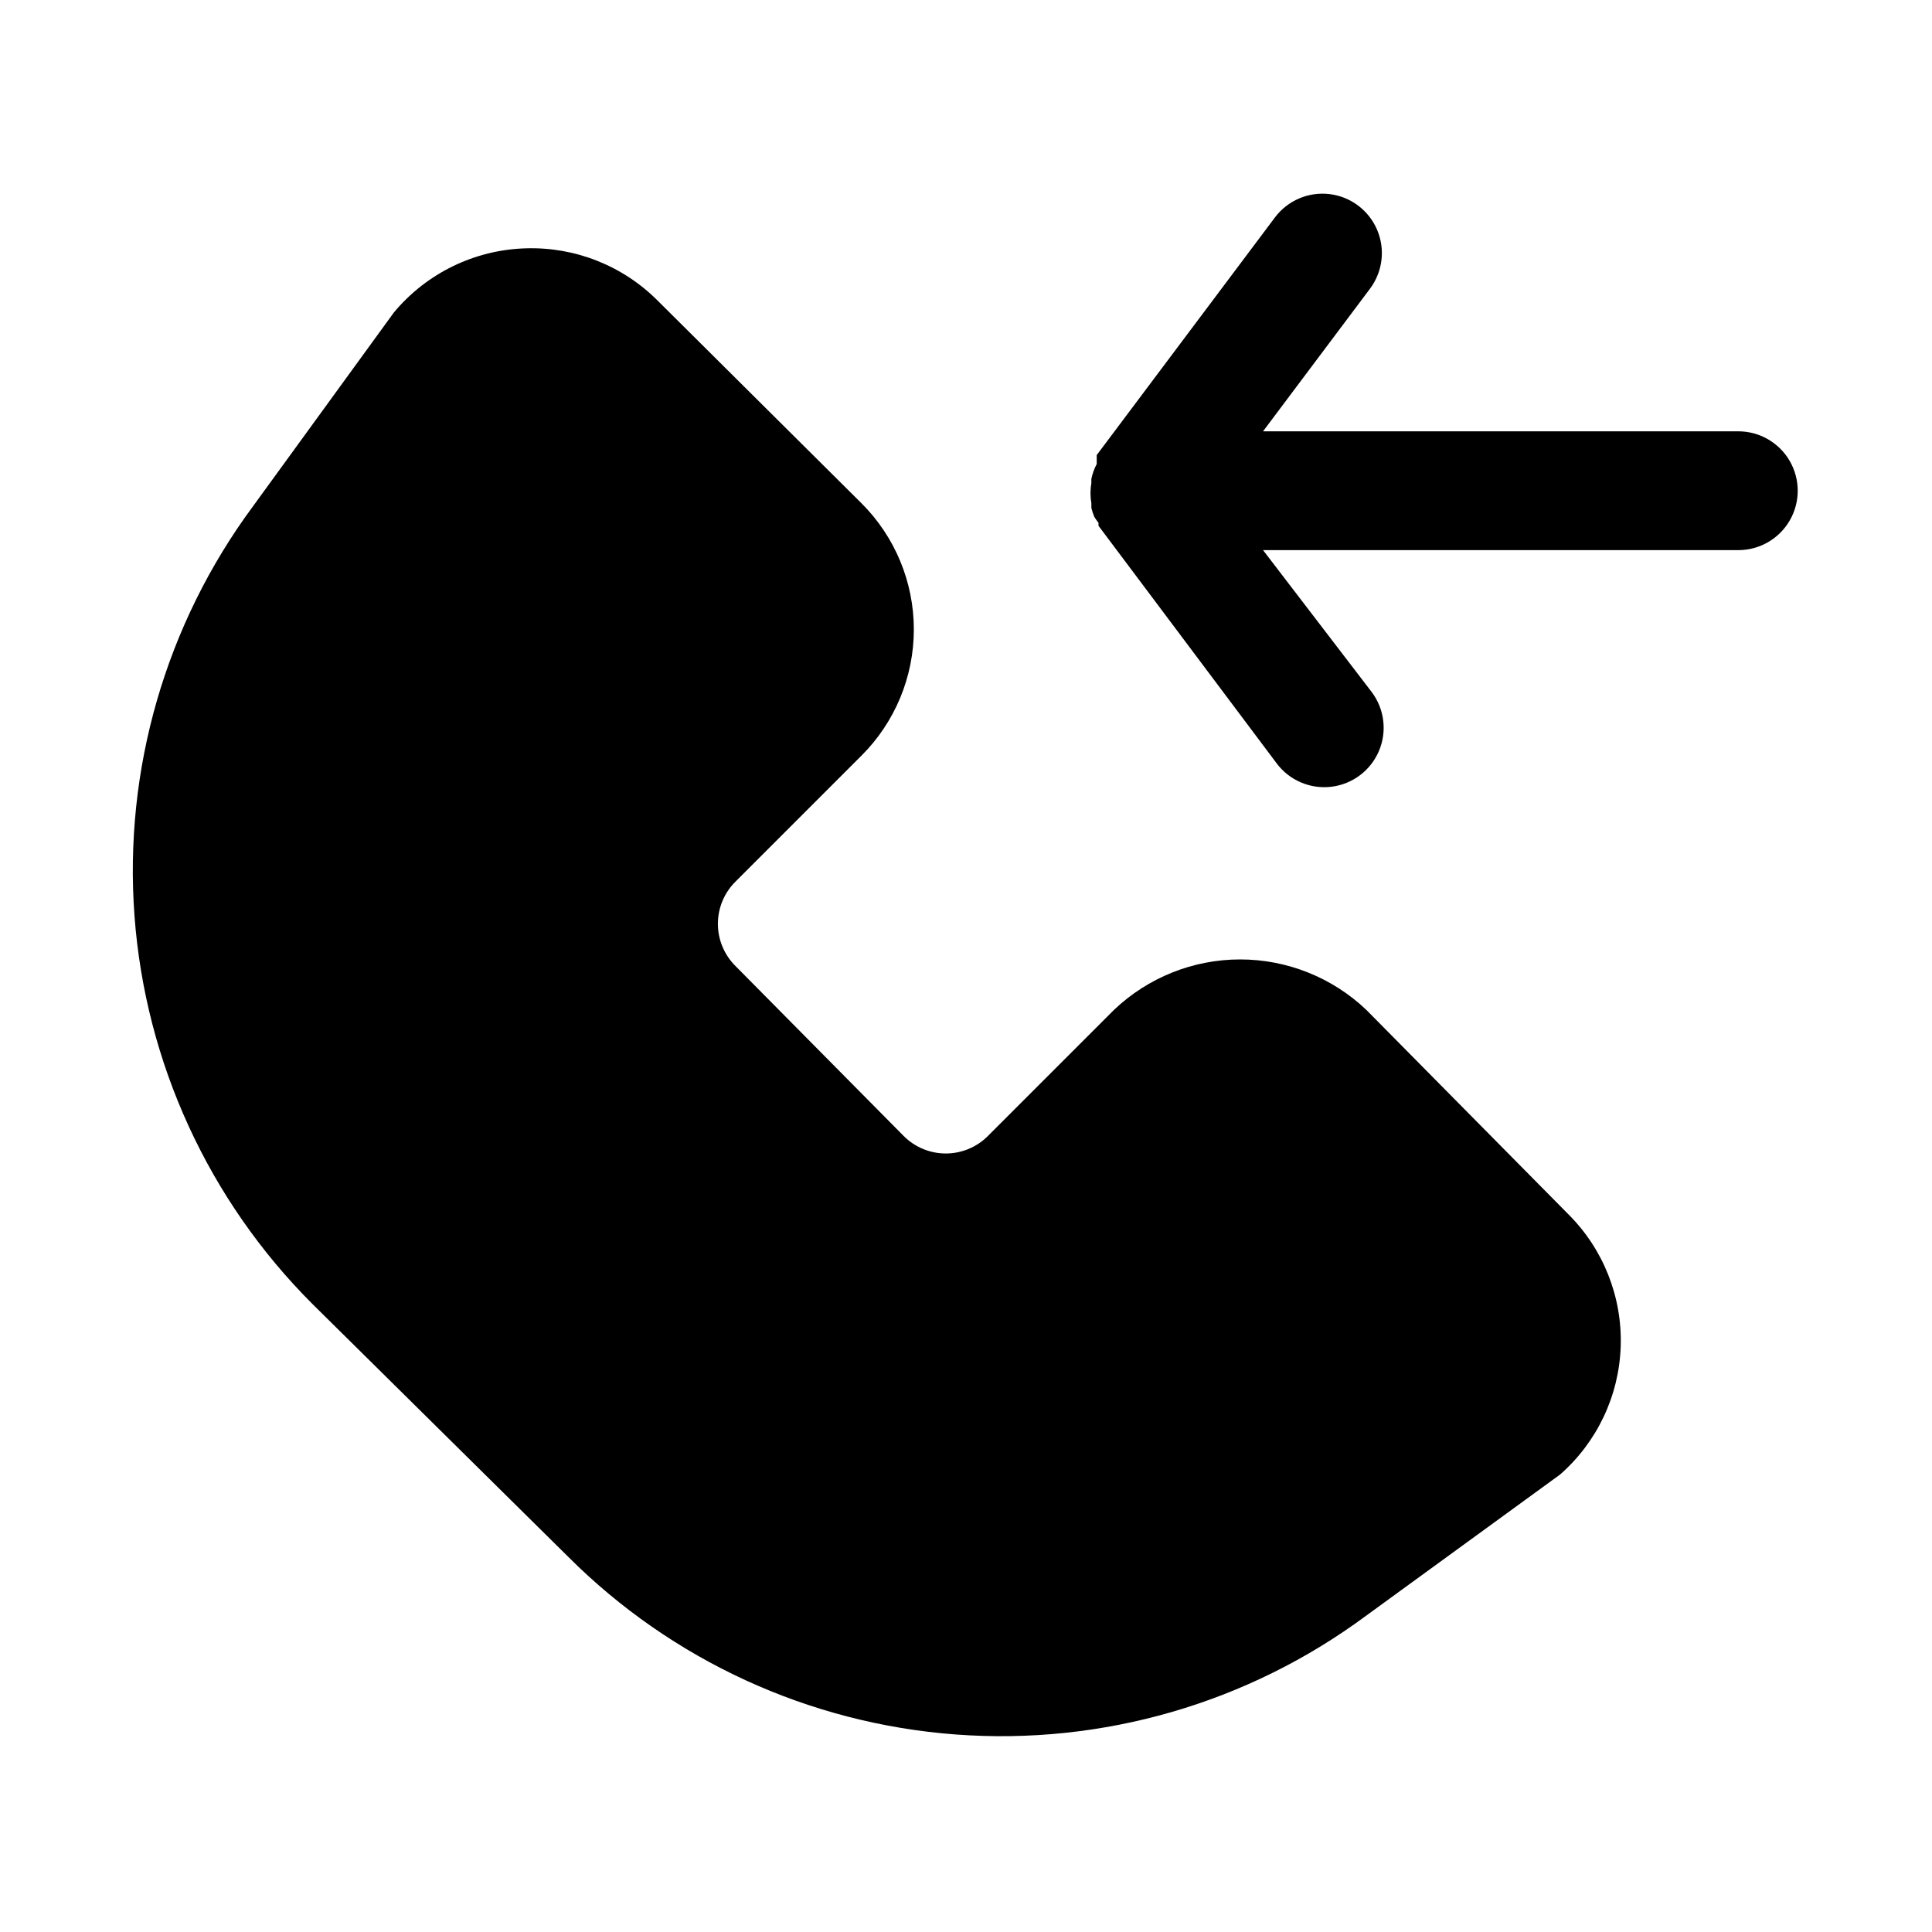
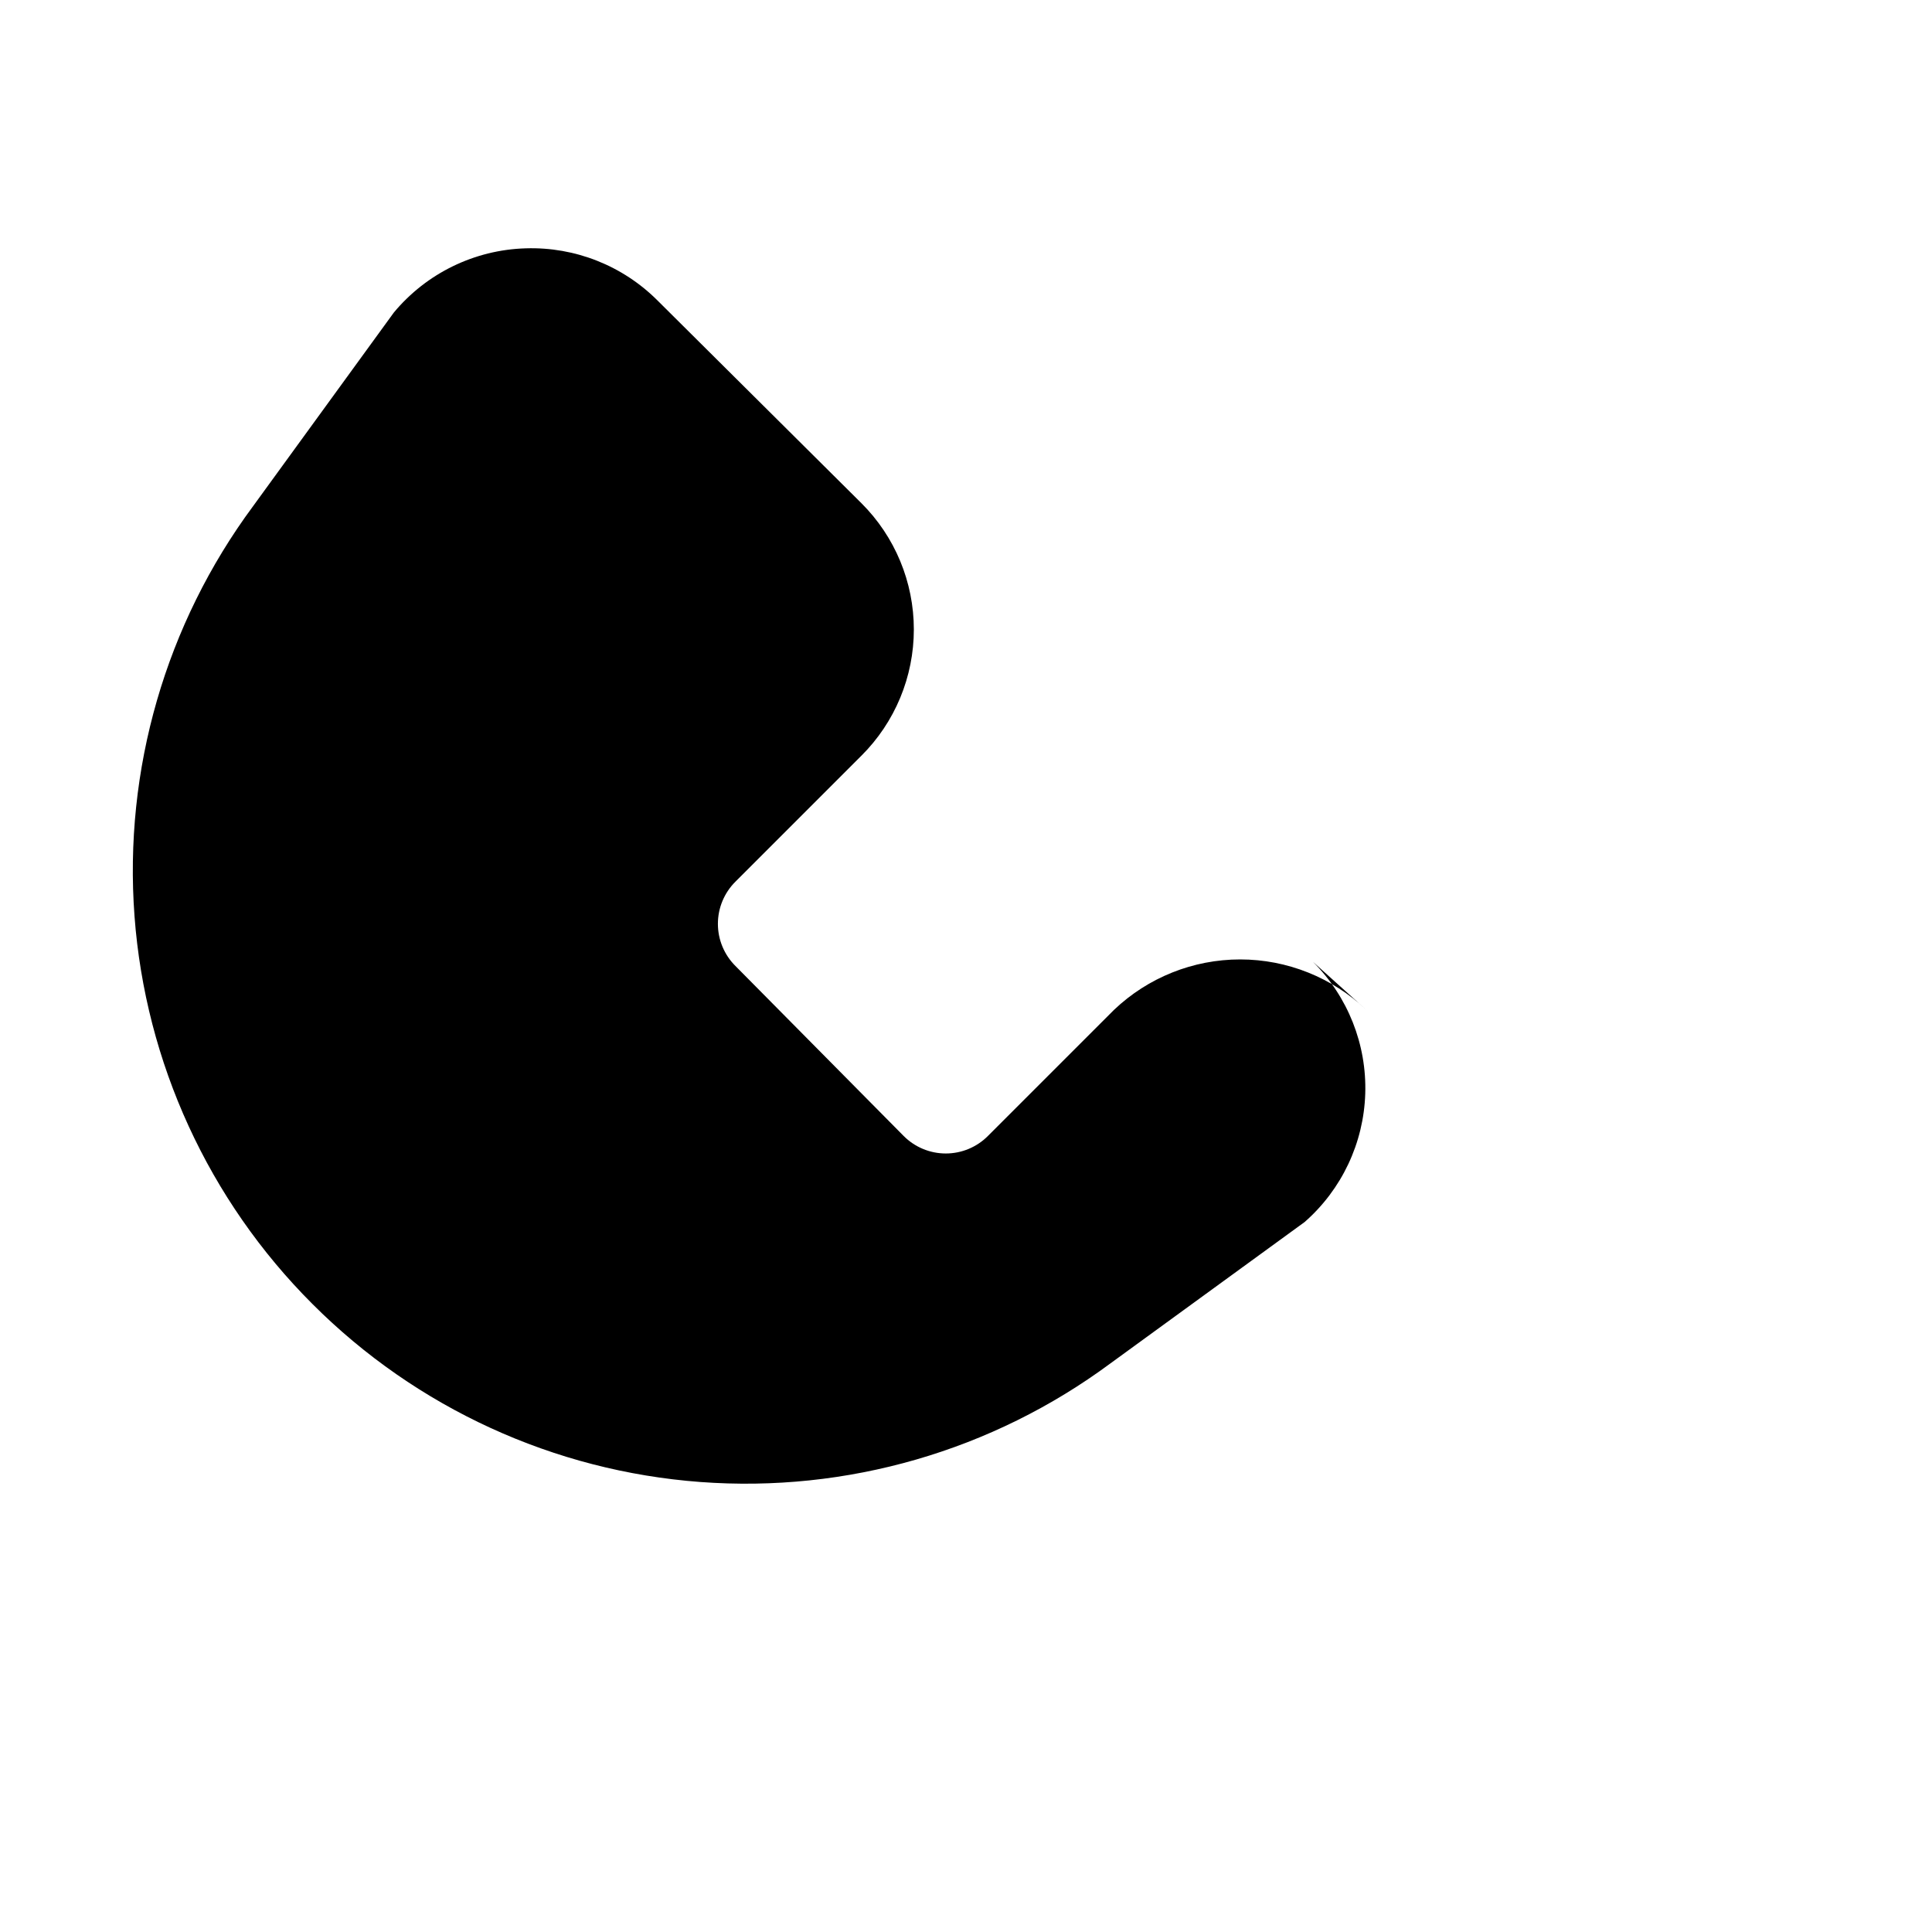
<svg xmlns="http://www.w3.org/2000/svg" fill="#000000" width="800px" height="800px" version="1.1" viewBox="144 144 512 512">
  <g>
-     <path d="m506.11 411.65c-9.02-8.594-20.996-13.391-33.457-13.391-12.457 0-24.438 4.797-33.453 13.391l-33.379 33.379c-2.957 2.981-6.981 4.656-11.18 4.656-4.195 0-8.223-1.676-11.176-4.656l-44.559-45.027c-2.981-2.957-4.656-6.981-4.656-11.18 0-4.199 1.676-8.223 4.656-11.18l33.379-33.379v0.004c8.895-8.863 13.891-20.902 13.891-33.457 0-12.555-4.996-24.594-13.891-33.457l-54.004-53.688c-9.23-9.254-21.883-14.27-34.949-13.855-13.551 0.391-26.281 6.586-34.953 17.004l-37.312 51.328c-23.16 31.277-34.312 69.836-31.422 108.64 2.891 38.812 19.629 75.293 47.164 102.8l67.699 66.914c27.504 27.535 63.984 44.273 102.8 47.164s77.371-8.262 108.65-31.422l51.48-37.473c9.832-8.621 15.648-20.93 16.066-34 0.418-13.066-4.602-25.727-13.859-34.957z" />
-     <path d="m604.67 258.3h-125.95l28.34-37.785c3.375-4.5 4.094-10.457 1.883-15.629-2.211-5.176-7.012-8.773-12.594-9.449-5.586-0.672-11.105 1.688-14.48 6.188l-47.23 62.977v2.363-0.004c-0.648 1.242-1.125 2.566-1.418 3.938v1.102c-0.305 1.77-0.305 3.582 0 5.352v1.262c0.199 0.805 0.461 1.594 0.785 2.359 0.336 0.547 0.703 1.074 1.105 1.574v0.789l47.23 62.977c3.375 4.5 8.895 6.856 14.477 6.184 5.586-0.672 10.387-4.273 12.598-9.445 2.211-5.176 1.492-11.133-1.883-15.633l-28.812-37.629h125.95c5.625 0 10.82-3 13.633-7.871 2.812-4.871 2.812-10.871 0-15.742-2.812-4.871-8.008-7.875-13.633-7.875z" />
+     <path d="m506.11 411.65c-9.02-8.594-20.996-13.391-33.457-13.391-12.457 0-24.438 4.797-33.453 13.391l-33.379 33.379c-2.957 2.981-6.981 4.656-11.18 4.656-4.195 0-8.223-1.676-11.176-4.656l-44.559-45.027c-2.981-2.957-4.656-6.981-4.656-11.18 0-4.199 1.676-8.223 4.656-11.18l33.379-33.379v0.004c8.895-8.863 13.891-20.902 13.891-33.457 0-12.555-4.996-24.594-13.891-33.457l-54.004-53.688c-9.23-9.254-21.883-14.27-34.949-13.855-13.551 0.391-26.281 6.586-34.953 17.004l-37.312 51.328c-23.16 31.277-34.312 69.836-31.422 108.64 2.891 38.812 19.629 75.293 47.164 102.8c27.504 27.535 63.984 44.273 102.8 47.164s77.371-8.262 108.65-31.422l51.48-37.473c9.832-8.621 15.648-20.93 16.066-34 0.418-13.066-4.602-25.727-13.859-34.957z" />
  </g>
</svg>